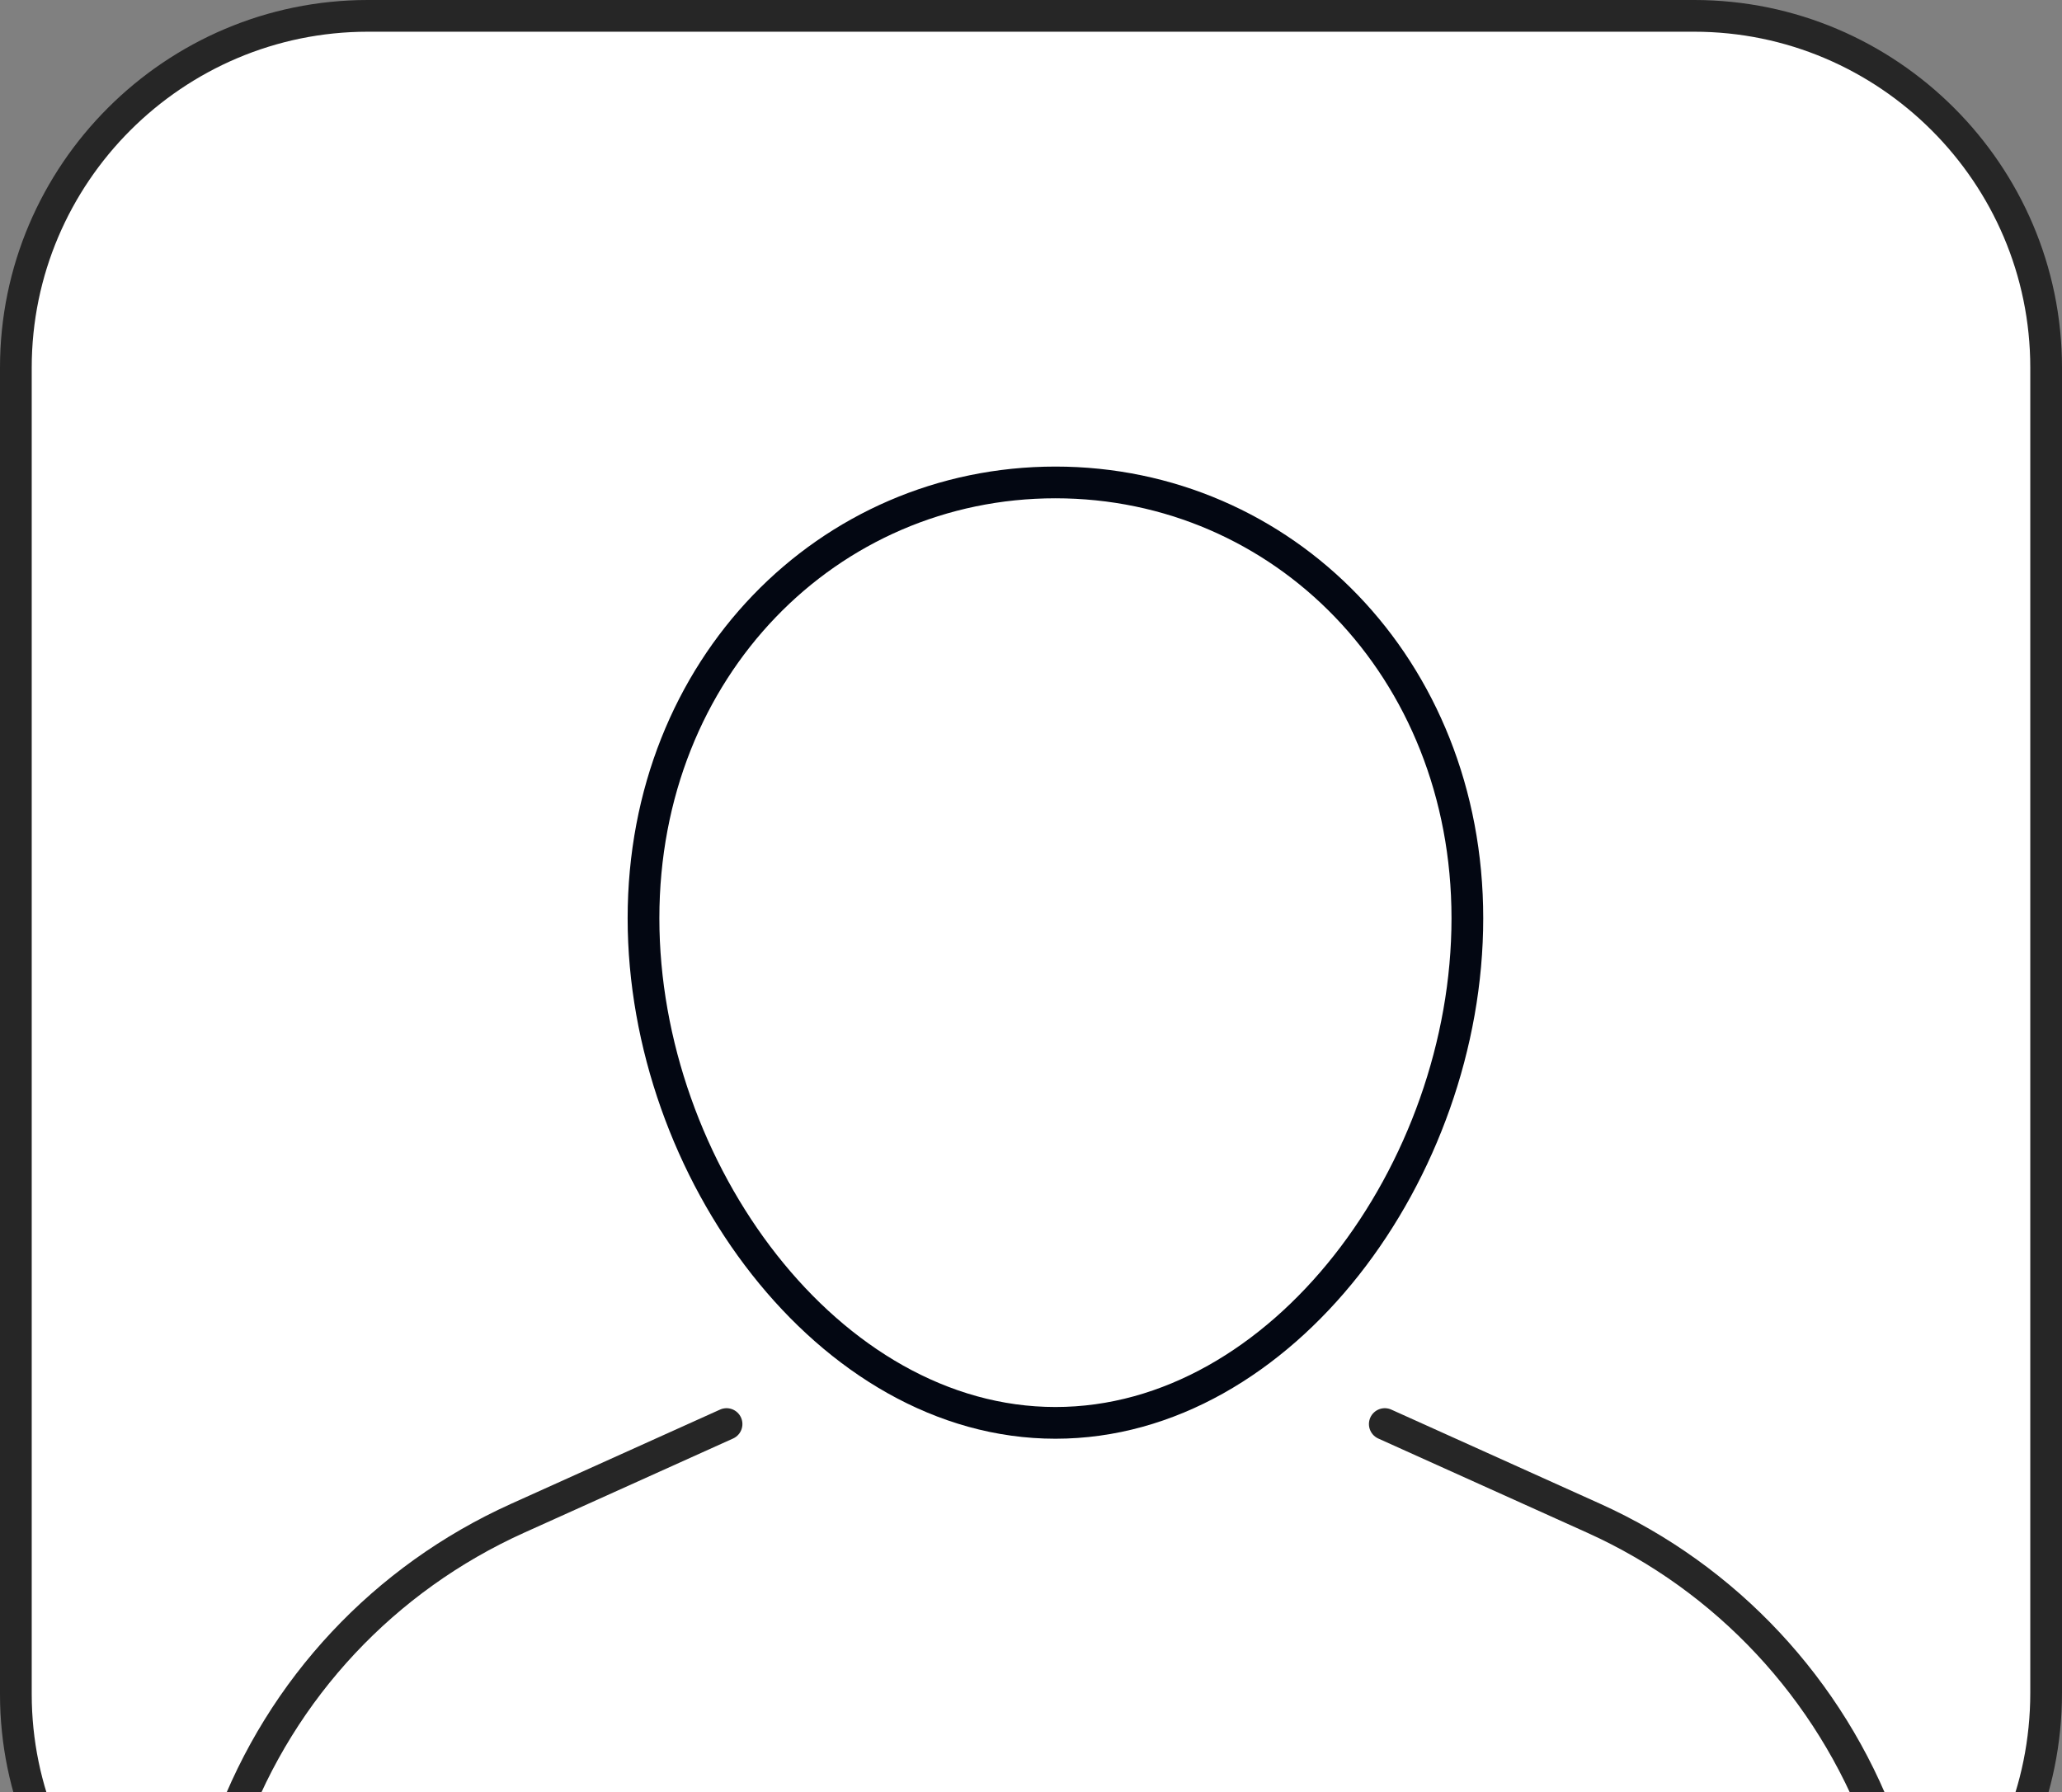
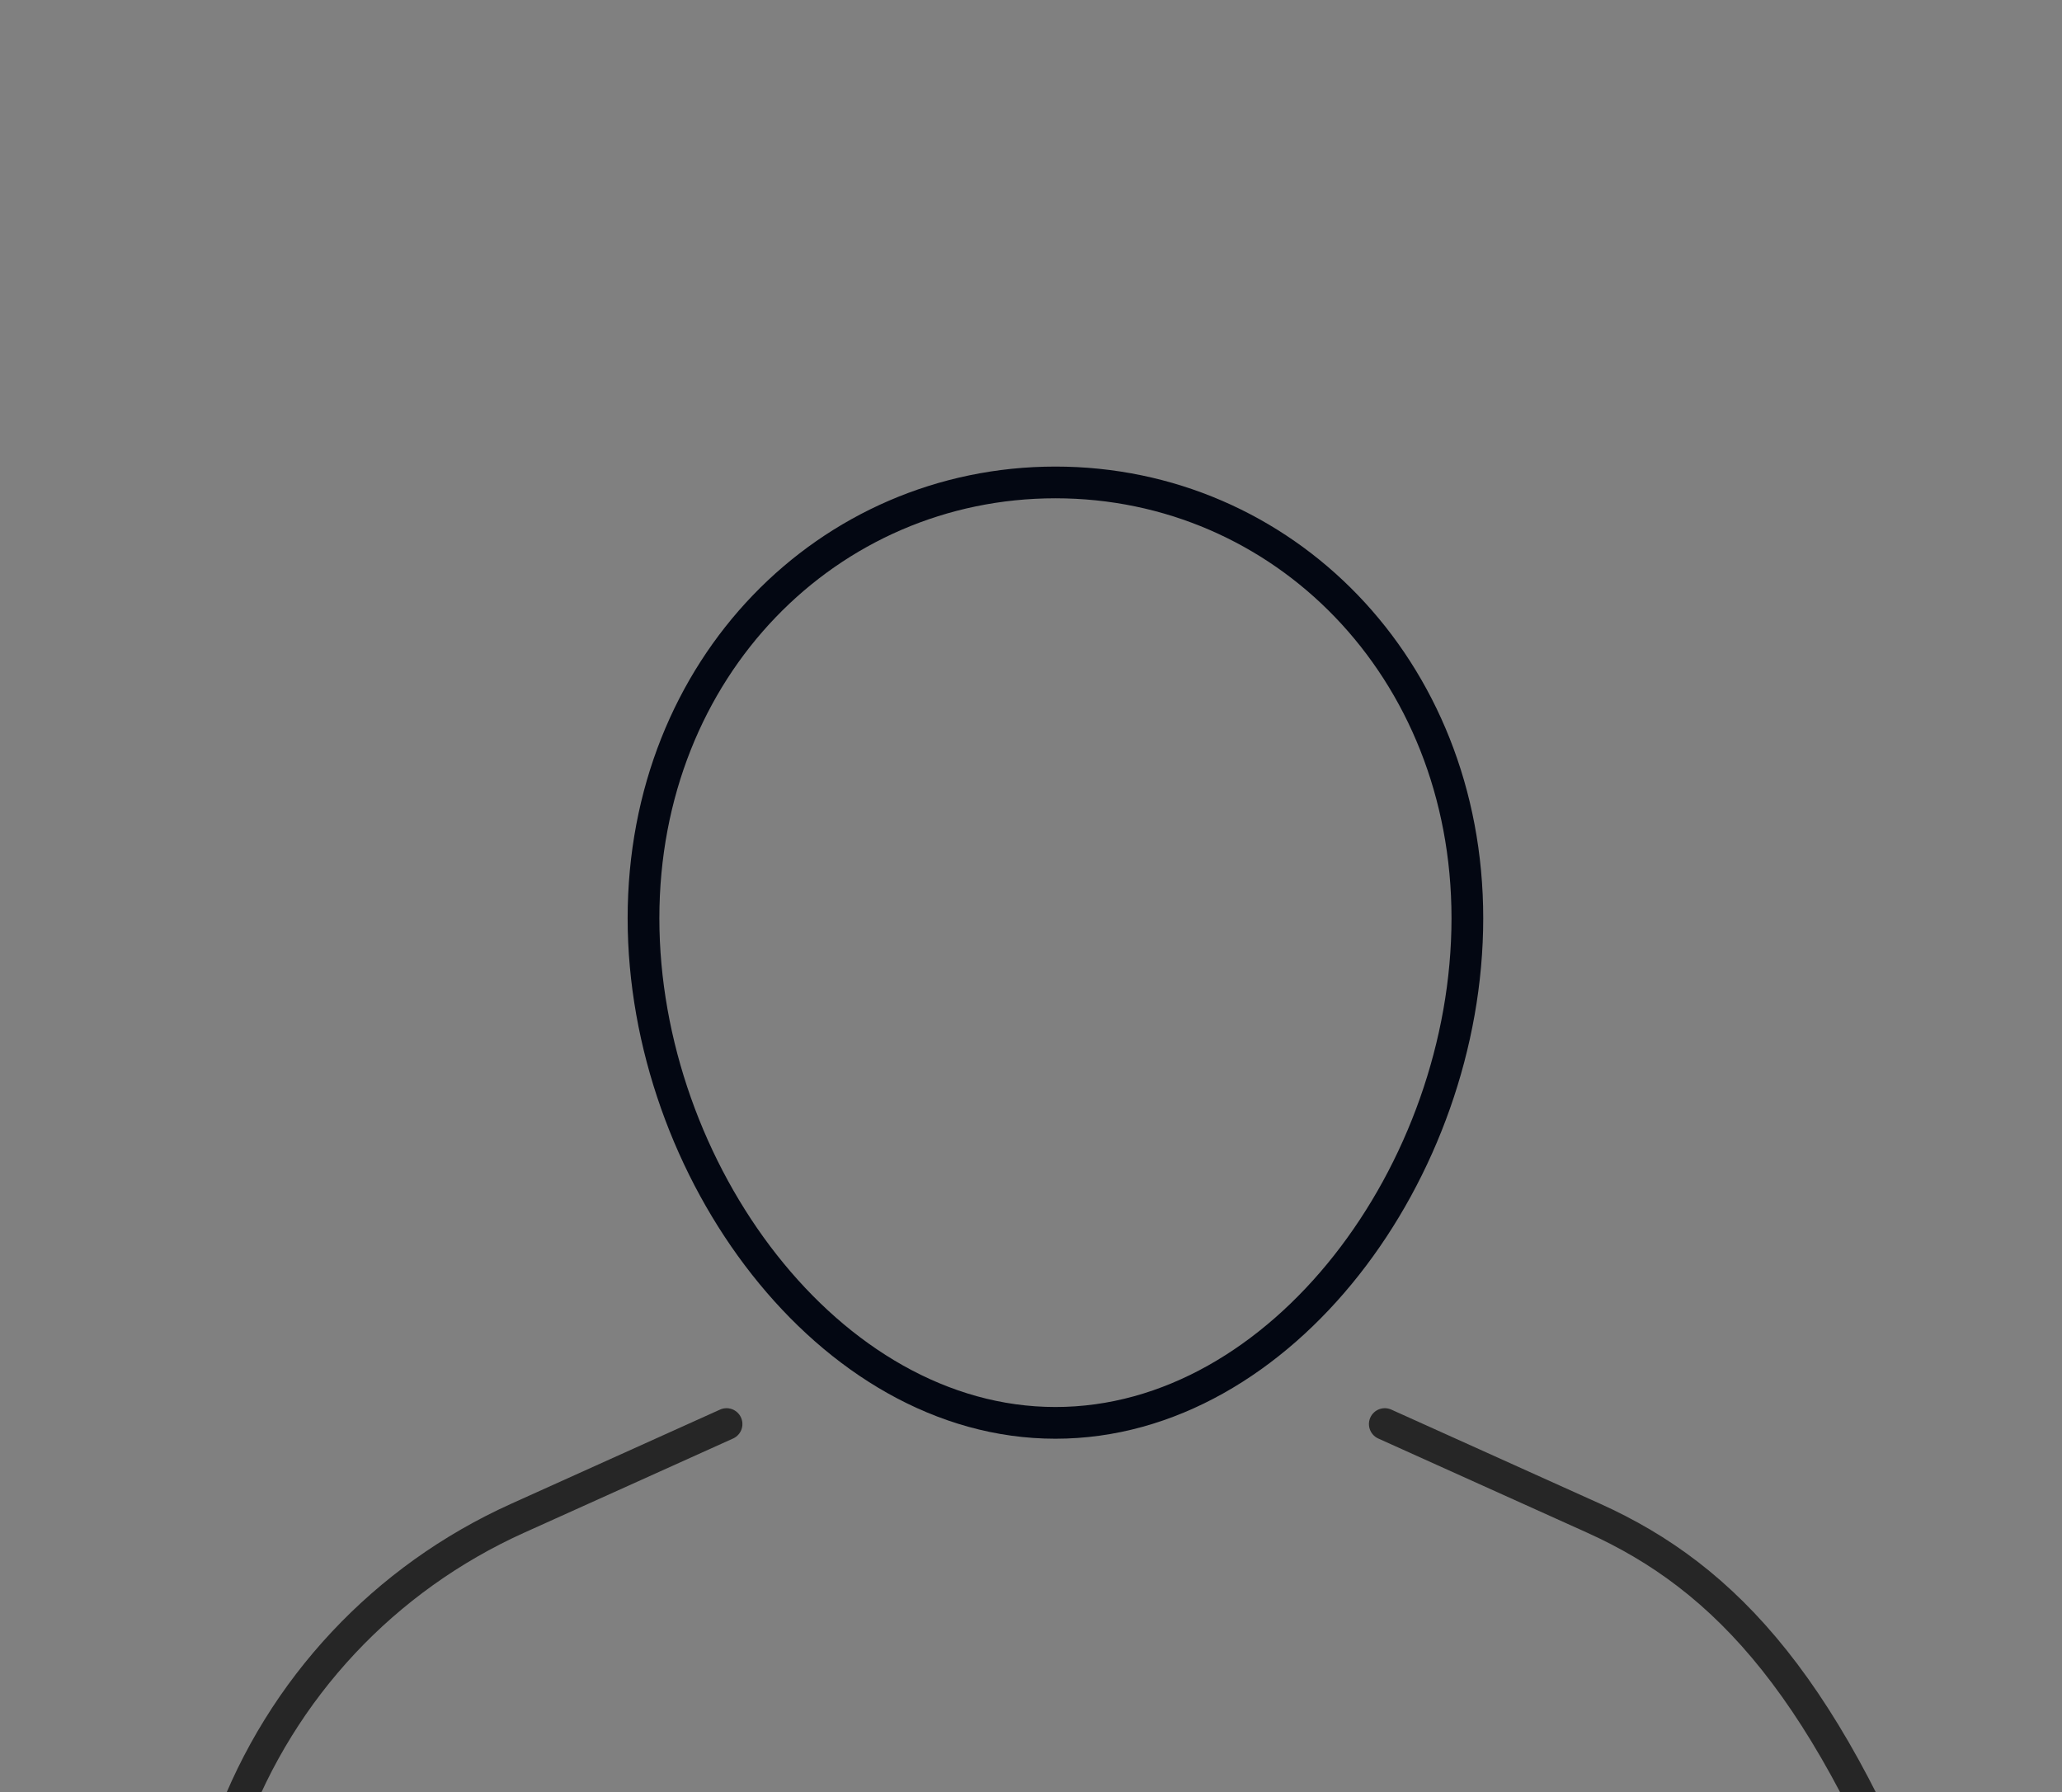
<svg xmlns="http://www.w3.org/2000/svg" width="130" height="113" viewBox="0 0 130 113" fill="none">
  <rect x="0" y="0" width="130" height="113" fill="#808080" stroke="none" />
-   <path d="M106.809 129H23.191C10.97 129 1 119.036 1 106.823V23.177C1 10.964 10.97 1 23.191 1H106.809C119.03 1 129 10.964 129 23.177V106.743C129 119.036 119.11 129 106.809 129Z" fill="white" stroke="#262626" stroke-width="2" stroke-miterlimit="10" stroke-linecap="round" stroke-linejoin="round" />
-   <path d="M121.798 123.703L118.582 115.106C115.366 106.508 108.853 99.517 100.491 95.741L87.305 89.795" stroke="#262626" stroke-width="2" stroke-miterlimit="10" stroke-linecap="round" stroke-linejoin="round" />
+   <path d="M121.798 123.703C115.366 106.508 108.853 99.517 100.491 95.741L87.305 89.795" stroke="#262626" stroke-width="2" stroke-miterlimit="10" stroke-linecap="round" stroke-linejoin="round" />
  <path d="M45.806 89.795L32.62 95.741C24.258 99.517 17.745 106.428 14.529 115.106L11.312 123.703" stroke="#262626" stroke-width="2" stroke-miterlimit="10" stroke-linecap="round" stroke-linejoin="round" />
  <path d="M66.541 89.72C80.853 89.72 92.511 73.81 92.511 57.901C92.511 42.071 80.853 30.42 66.541 30.42C52.229 30.42 40.57 42.071 40.57 57.901C40.57 73.73 52.229 89.72 66.541 89.72Z" stroke="#030712" stroke-width="2" stroke-miterlimit="10" stroke-linecap="round" stroke-linejoin="round" />
</svg>